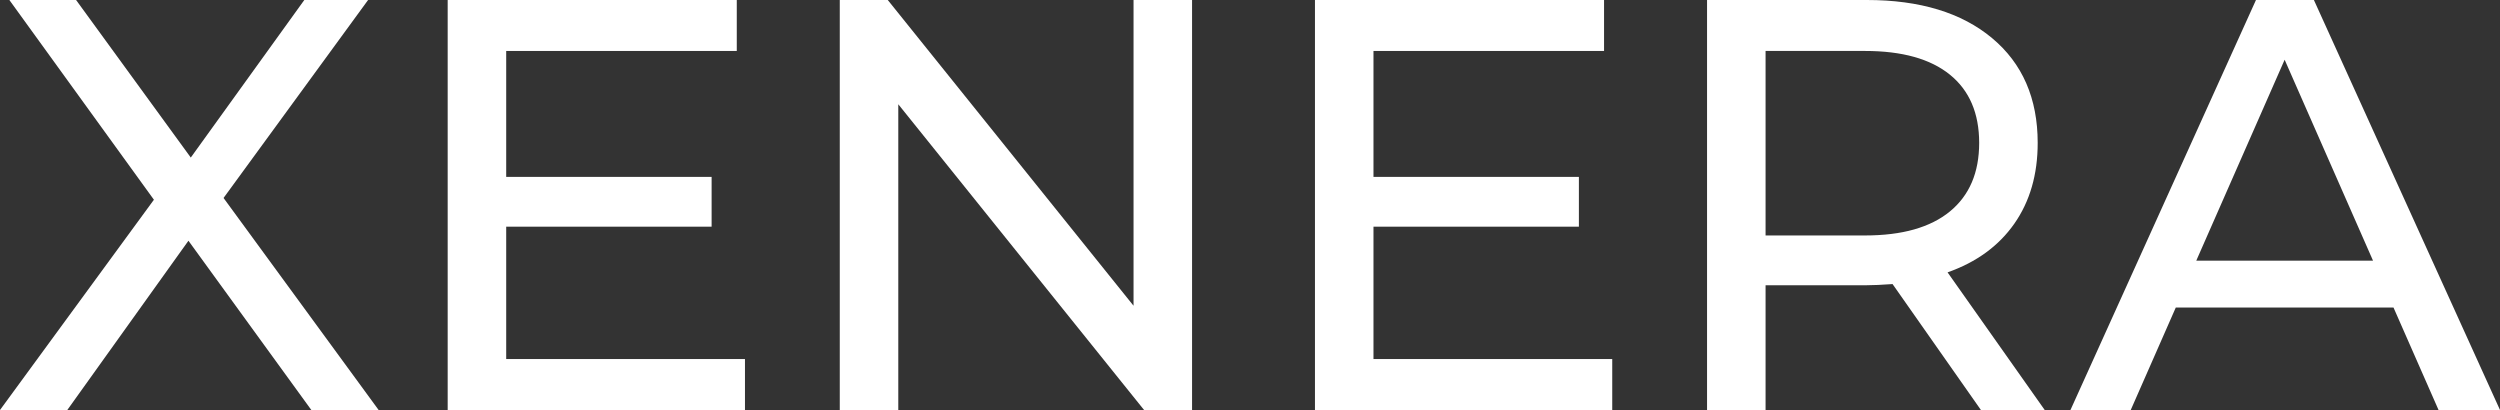
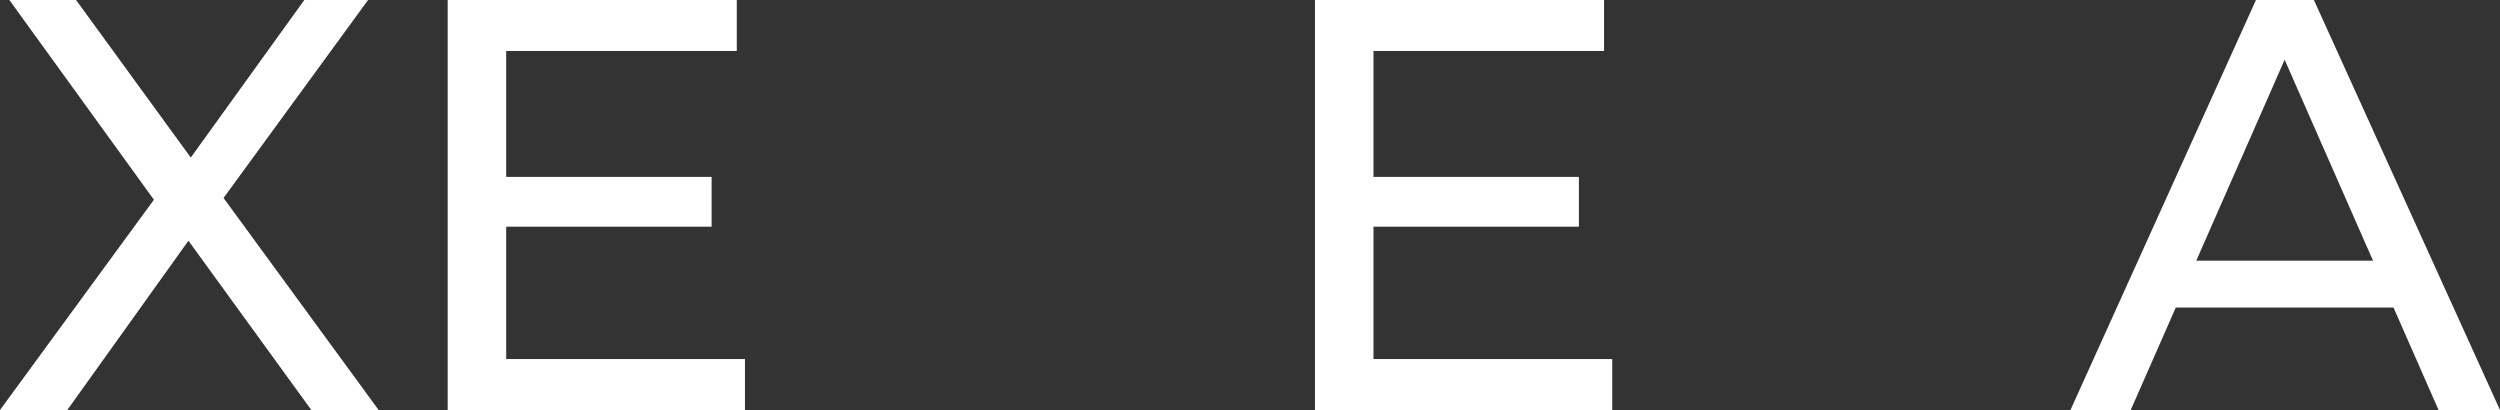
<svg xmlns="http://www.w3.org/2000/svg" width="250px" height="41px" viewBox="0 0 250 41" version="1.1">
  <rect x="0" y="0" width="250" height="41" fill="#333333" stroke="none" />
  <title>xenera/logo/xenera_secundario</title>
  <g id="xenera/logo/xenera_secundario" stroke="none" stroke-width="1" fill="none" fill-rule="evenodd">
    <g id="XENERA" fill="#FFFFFF" fill-rule="nonzero">
      <polygon id="Path" points="31.133 41 18.844 24.073 6.73 41 0 41 15.391 19.973 0.936 0 7.608 0 19.078 15.756 30.431 0 36.809 0 22.355 19.797 37.863 41" />
      <polygon id="Path" points="74.497 35.904 74.497 41 44.768 41 44.768 0 73.677 0 73.677 5.096 50.62 5.096 50.62 17.689 71.161 17.689 71.161 22.667 50.62 22.667 50.62 35.904" />
-       <polygon id="Path" points="119.206 0 119.206 41 114.408 41 89.829 10.426 89.829 41 83.977 41 83.977 0 88.776 0 113.354 30.574 113.354 0" />
      <polygon id="Path" points="161.224 35.904 161.224 41 131.496 41 131.496 0 160.405 0 160.405 5.096 137.348 5.096 137.348 17.689 157.889 17.689 157.889 22.667 137.348 22.667 137.348 35.904" />
-       <path d="M198.092,41 L189.256,28.407 C188.163,28.485 187.305,28.524 186.681,28.524 L176.557,28.524 L176.557,41 L170.705,41 L170.705,0 L186.681,0 C191.987,0 196.161,1.269 199.204,3.807 C202.247,6.345 203.769,9.84 203.769,14.291 C203.769,17.454 202.988,20.149 201.428,22.374 C199.867,24.6 197.644,26.22 194.757,27.236 L204.471,41 L198.092,41 Z M186.505,23.546 C190.211,23.546 193.04,22.745 194.991,21.144 C196.941,19.543 197.917,17.259 197.917,14.291 C197.917,11.324 196.941,9.049 194.991,7.468 C193.04,5.886 190.211,5.096 186.505,5.096 L176.557,5.096 L176.557,23.546 L186.505,23.546 Z" id="Shape" />
      <path d="M239.349,30.75 L217.58,30.75 L213.074,41 L207.046,41 L225.597,0 L231.39,0 L250,41 L243.855,41 L239.349,30.75 Z M237.301,26.064 L228.464,5.974 L219.628,26.064 L237.301,26.064 Z" id="Shape" />
    </g>
  </g>
</svg>